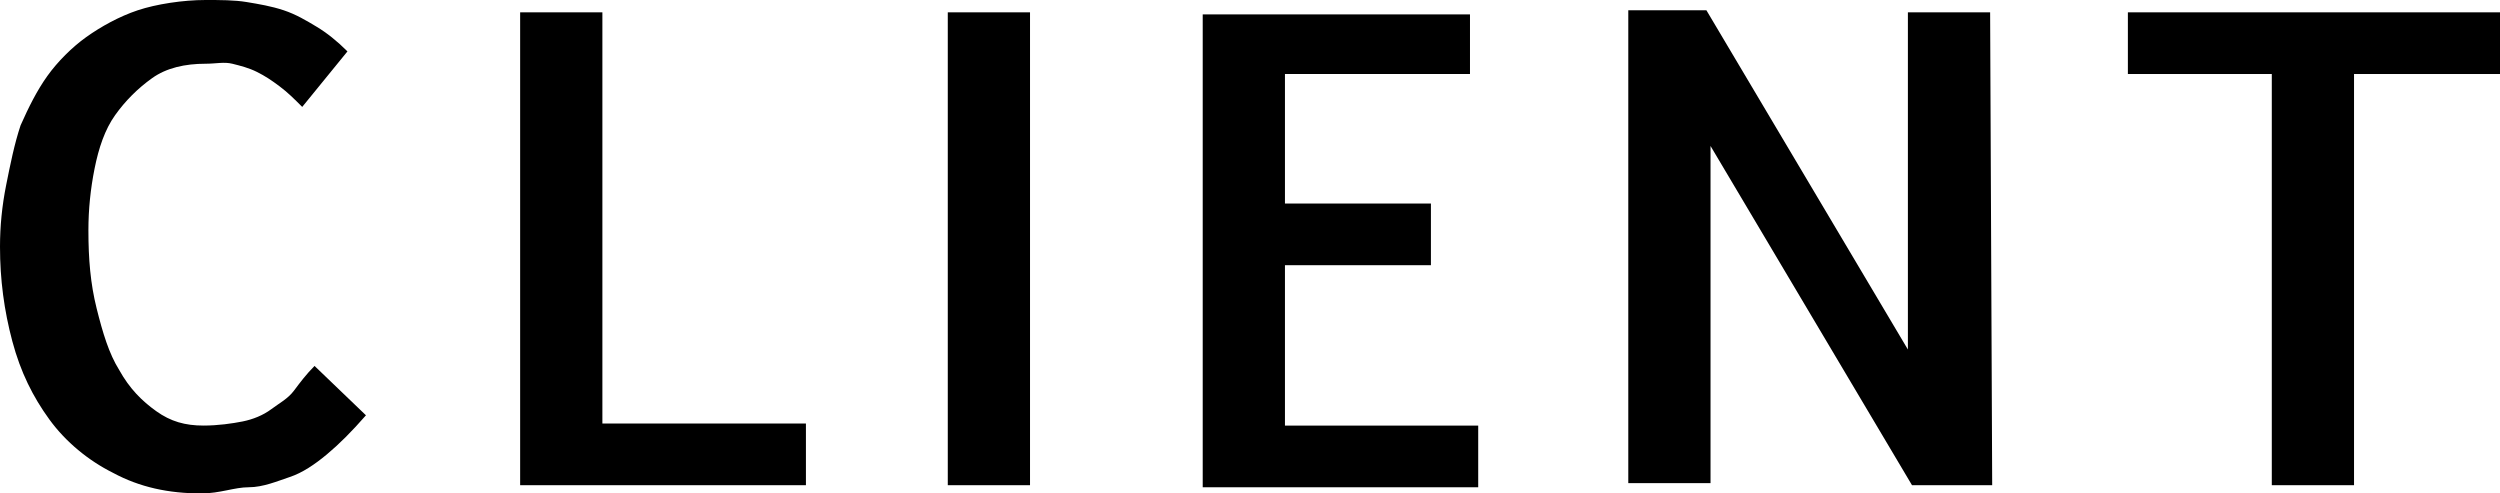
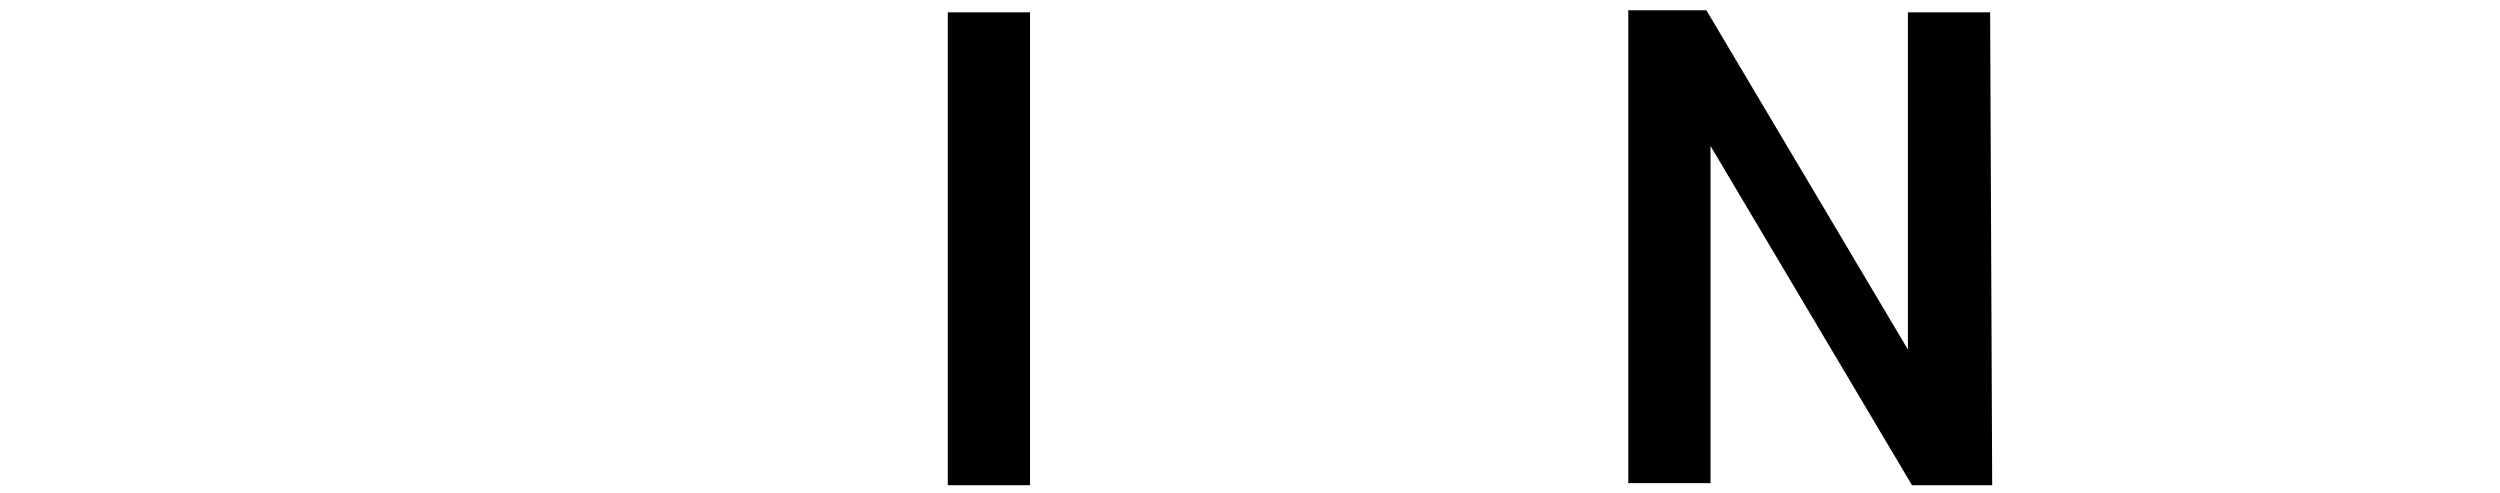
<svg xmlns="http://www.w3.org/2000/svg" version="1.1" id="レイヤー_1" x="0px" y="0px" viewBox="0 0 121.6 24" style="enable-background:new 0 0 121.6 24;" xml:space="preserve">
  <g>
-     <path d="M17.8,20.2c-0.7,0.8-1.3,1.4-1.9,1.9c-0.6,0.5-1.2,0.9-1.8,1.1s-1.3,0.5-2,0.5S10.7,24,9.8,24c-1.6,0-3-0.3-4.3-1   c-1.2-0.6-2.3-1.5-3.1-2.6S1,18.1,0.6,16.6S0,13.6,0,12c0-1,0.1-2,0.3-3S0.7,7,1,6.1c0.4-0.9,0.8-1.7,1.3-2.4   c0.5-0.7,1.2-1.4,1.9-1.9s1.6-1,2.5-1.3S8.9,0,10,0c0.7,0,1.4,0,2,0.1s1.2,0.2,1.8,0.4s1.1,0.5,1.6,0.8s1,0.7,1.5,1.2l-2.2,2.7   c-0.4-0.4-0.7-0.7-1.1-1s-0.7-0.5-1.1-0.7s-0.8-0.3-1.2-0.4S10.5,3.1,10,3.1c-1,0-1.9,0.2-2.6,0.7C6.7,4.3,6.1,4.9,5.6,5.6   s-0.8,1.6-1,2.6s-0.3,2-0.3,3c0,1.4,0.1,2.6,0.4,3.8s0.6,2.2,1.1,3c0.5,0.9,1.1,1.5,1.8,2c0.7,0.5,1.4,0.7,2.3,0.7   c0.7,0,1.4-0.1,1.9-0.2c0.5-0.1,1-0.3,1.4-0.6s0.8-0.5,1.1-0.9s0.6-0.8,1-1.2L17.8,20.2z" />
-     <path d="M39.3,23.6H25.3v-23h4v20h9.9V23.6z" />
    <path d="M46.1,23.6v-23h4v23H46.1z" />
-     <path d="M71.5,3.6h-9v6.3h7.1v3h-7.1v7.8h9.4v3H58.5v-23h13V3.6z" />
    <path d="M83.2,7.1v16.4h-4v-23H83l9.8,16.5V0.6h4l0.1,23H93L83.2,7.1z" />
-     <path d="M121.6,3.6h-7.1v20h-4v-20h-7v-3h18.1V3.6z" />
  </g>
</svg>